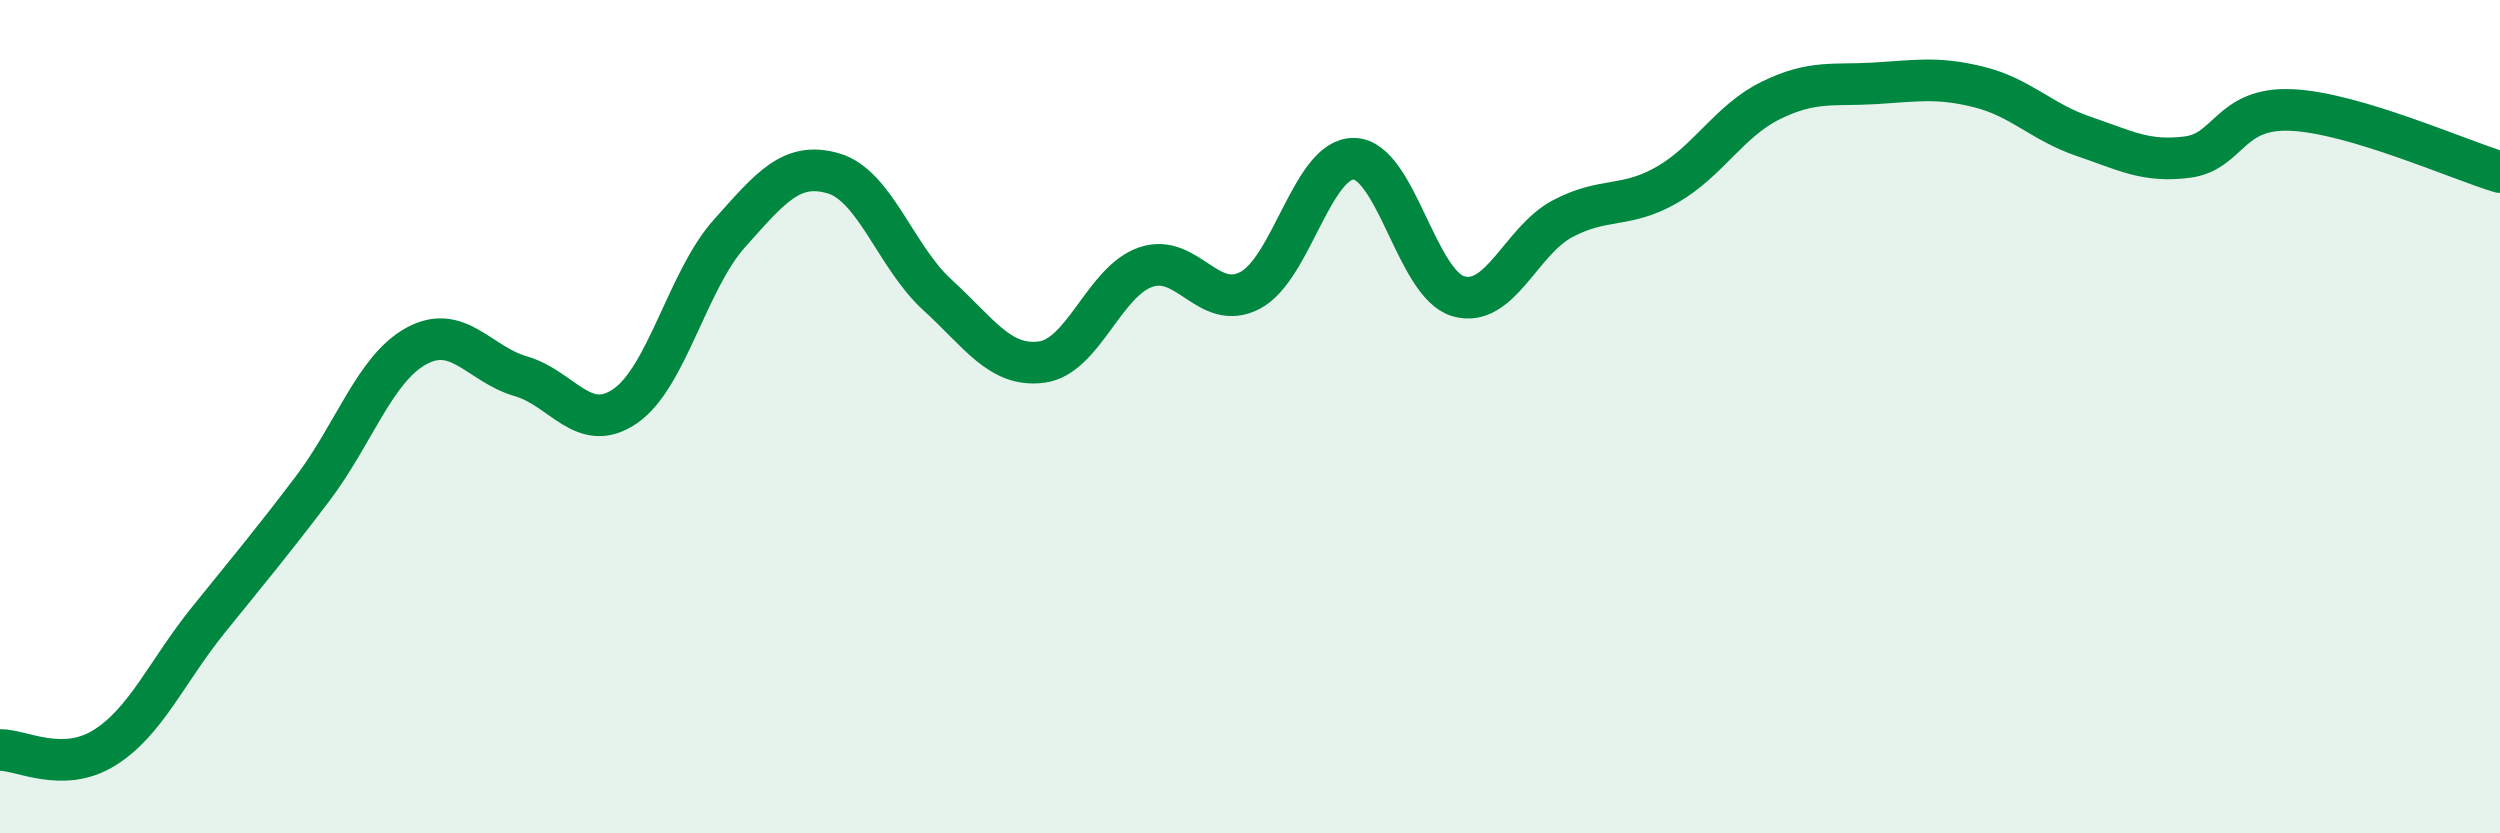
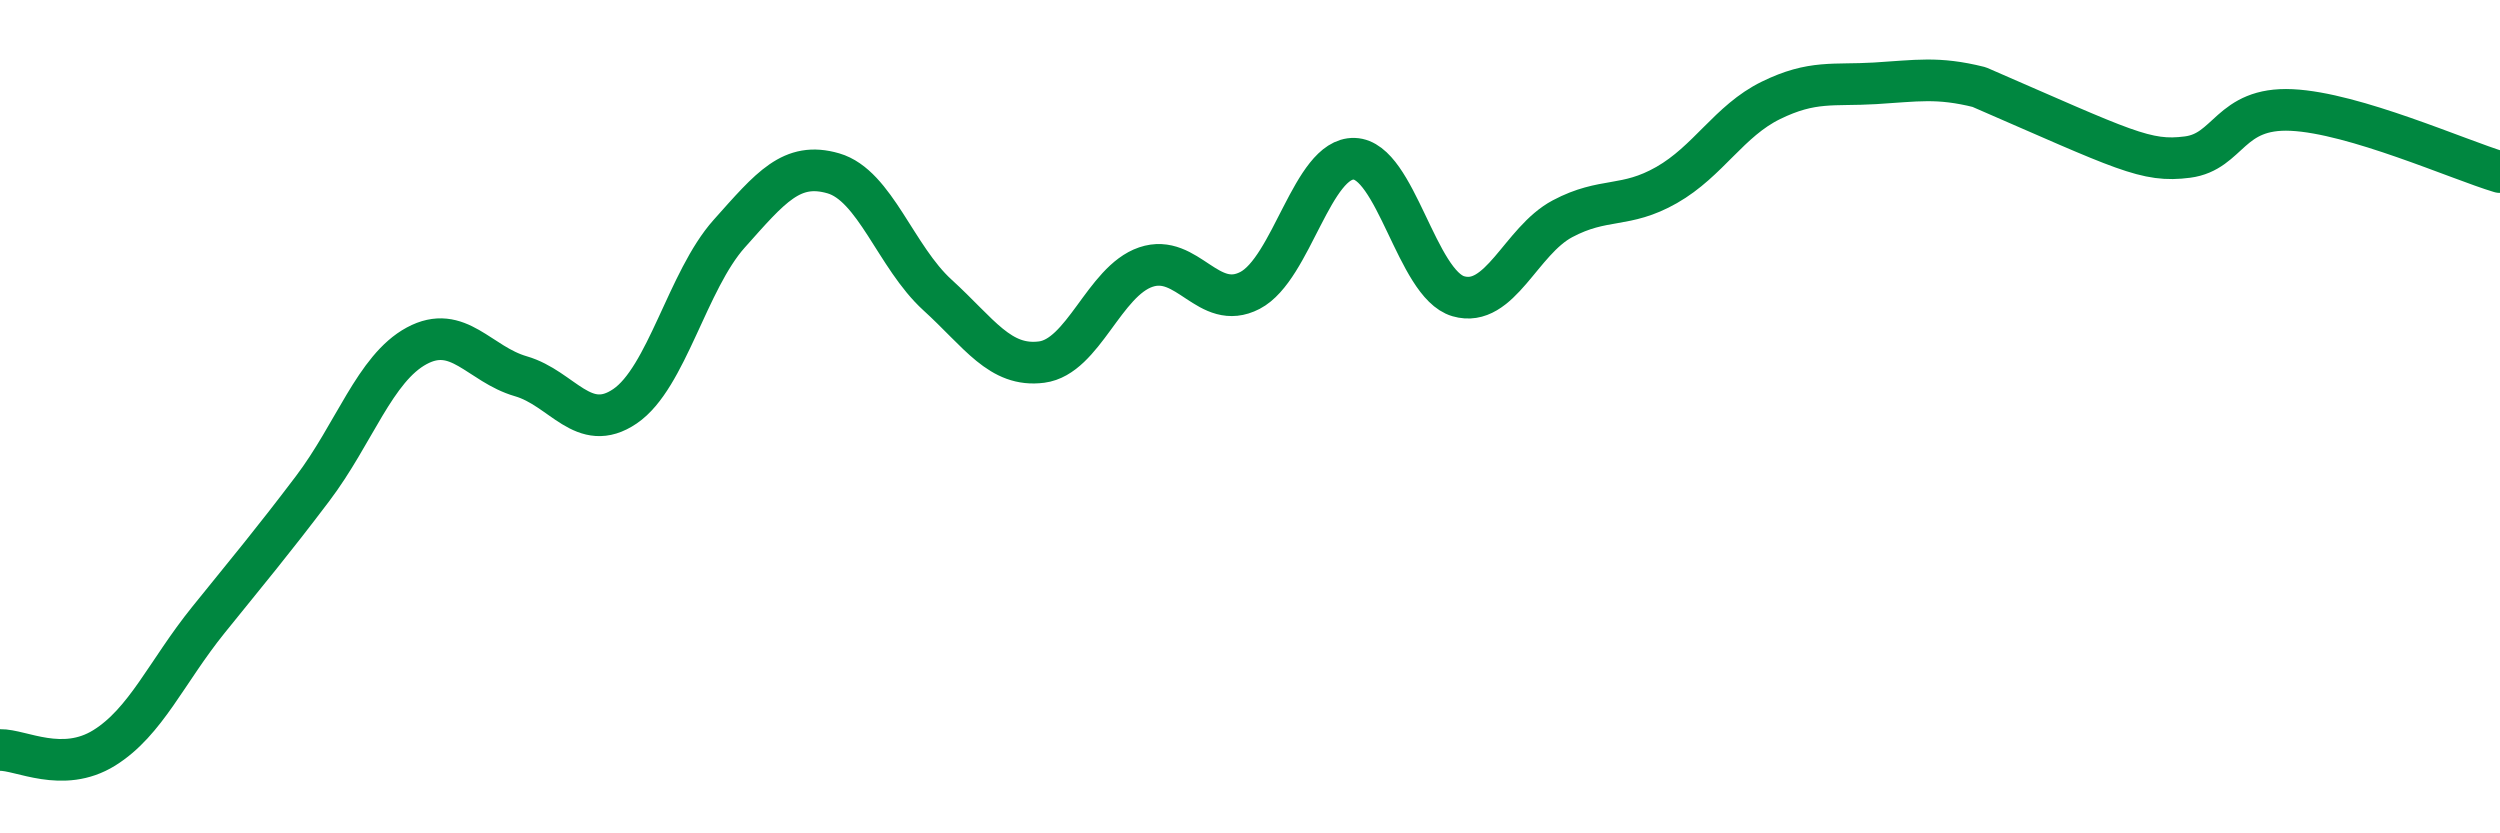
<svg xmlns="http://www.w3.org/2000/svg" width="60" height="20" viewBox="0 0 60 20">
-   <path d="M 0,18 C 0.5,17.99 1.5,18.57 2.5,17.95 C 3.5,17.33 4,16.12 5,14.88 C 6,13.64 6.5,13.05 7.5,11.73 C 8.5,10.41 9,8.84 10,8.3 C 11,7.76 11.5,8.74 12.5,9.03 C 13.5,9.32 14,10.43 15,9.75 C 16,9.07 16.5,6.73 17.5,5.61 C 18.5,4.49 19,3.87 20,4.16 C 21,4.45 21.5,6.17 22.5,7.08 C 23.5,7.99 24,8.82 25,8.69 C 26,8.56 26.5,6.75 27.5,6.41 C 28.5,6.07 29,7.49 30,6.97 C 31,6.45 31.5,3.78 32.5,3.81 C 33.5,3.84 34,6.82 35,7.11 C 36,7.4 36.5,5.78 37.5,5.25 C 38.5,4.72 39,5.01 40,4.44 C 41,3.87 41.5,2.9 42.5,2.41 C 43.5,1.92 44,2.06 45,2 C 46,1.94 46.5,1.84 47.5,2.09 C 48.5,2.34 49,2.93 50,3.27 C 51,3.61 51.5,3.9 52.5,3.77 C 53.5,3.64 53.5,2.57 55,2.64 C 56.5,2.71 59,3.83 60,4.13L60 20L0 20Z" fill="#008740" opacity="0.1" stroke-linecap="round" stroke-linejoin="round" />
-   <path d="M 0,18 C 0.5,17.99 1.5,18.57 2.5,17.95 C 3.5,17.33 4,16.12 5,14.88 C 6,13.64 6.5,13.05 7.5,11.73 C 8.5,10.41 9,8.84 10,8.3 C 11,7.76 11.5,8.74 12.5,9.03 C 13.5,9.32 14,10.43 15,9.75 C 16,9.07 16.5,6.73 17.5,5.61 C 18.5,4.49 19,3.87 20,4.16 C 21,4.45 21.5,6.17 22.5,7.08 C 23.5,7.99 24,8.82 25,8.69 C 26,8.56 26.5,6.75 27.5,6.41 C 28.5,6.07 29,7.49 30,6.97 C 31,6.45 31.5,3.78 32.5,3.81 C 33.5,3.84 34,6.82 35,7.11 C 36,7.4 36.5,5.78 37.5,5.25 C 38.5,4.72 39,5.01 40,4.44 C 41,3.87 41.5,2.9 42.5,2.41 C 43.5,1.92 44,2.06 45,2 C 46,1.94 46.5,1.84 47.5,2.09 C 48.5,2.34 49,2.93 50,3.27 C 51,3.61 51.5,3.9 52.5,3.77 C 53.5,3.64 53.5,2.57 55,2.64 C 56.5,2.71 59,3.83 60,4.13" stroke="#008740" stroke-width="1" fill="none" stroke-linecap="round" stroke-linejoin="round" />
+   <path d="M 0,18 C 0.5,17.99 1.5,18.57 2.5,17.95 C 3.5,17.33 4,16.12 5,14.88 C 6,13.64 6.5,13.05 7.5,11.73 C 8.5,10.41 9,8.84 10,8.3 C 11,7.76 11.5,8.74 12.5,9.03 C 13.5,9.32 14,10.43 15,9.75 C 16,9.07 16.5,6.73 17.5,5.61 C 18.5,4.49 19,3.87 20,4.16 C 21,4.45 21.5,6.17 22.5,7.08 C 23.5,7.99 24,8.82 25,8.69 C 26,8.56 26.5,6.75 27.5,6.41 C 28.5,6.07 29,7.49 30,6.97 C 31,6.45 31.5,3.78 32.5,3.81 C 33.5,3.84 34,6.82 35,7.11 C 36,7.4 36.5,5.78 37.5,5.25 C 38.5,4.72 39,5.01 40,4.44 C 41,3.87 41.5,2.9 42.5,2.41 C 43.5,1.92 44,2.06 45,2 C 46,1.94 46.5,1.84 47.5,2.09 C 51,3.61 51.5,3.9 52.5,3.77 C 53.5,3.64 53.5,2.57 55,2.64 C 56.5,2.71 59,3.83 60,4.13" stroke="#008740" stroke-width="1" fill="none" stroke-linecap="round" stroke-linejoin="round" />
</svg>